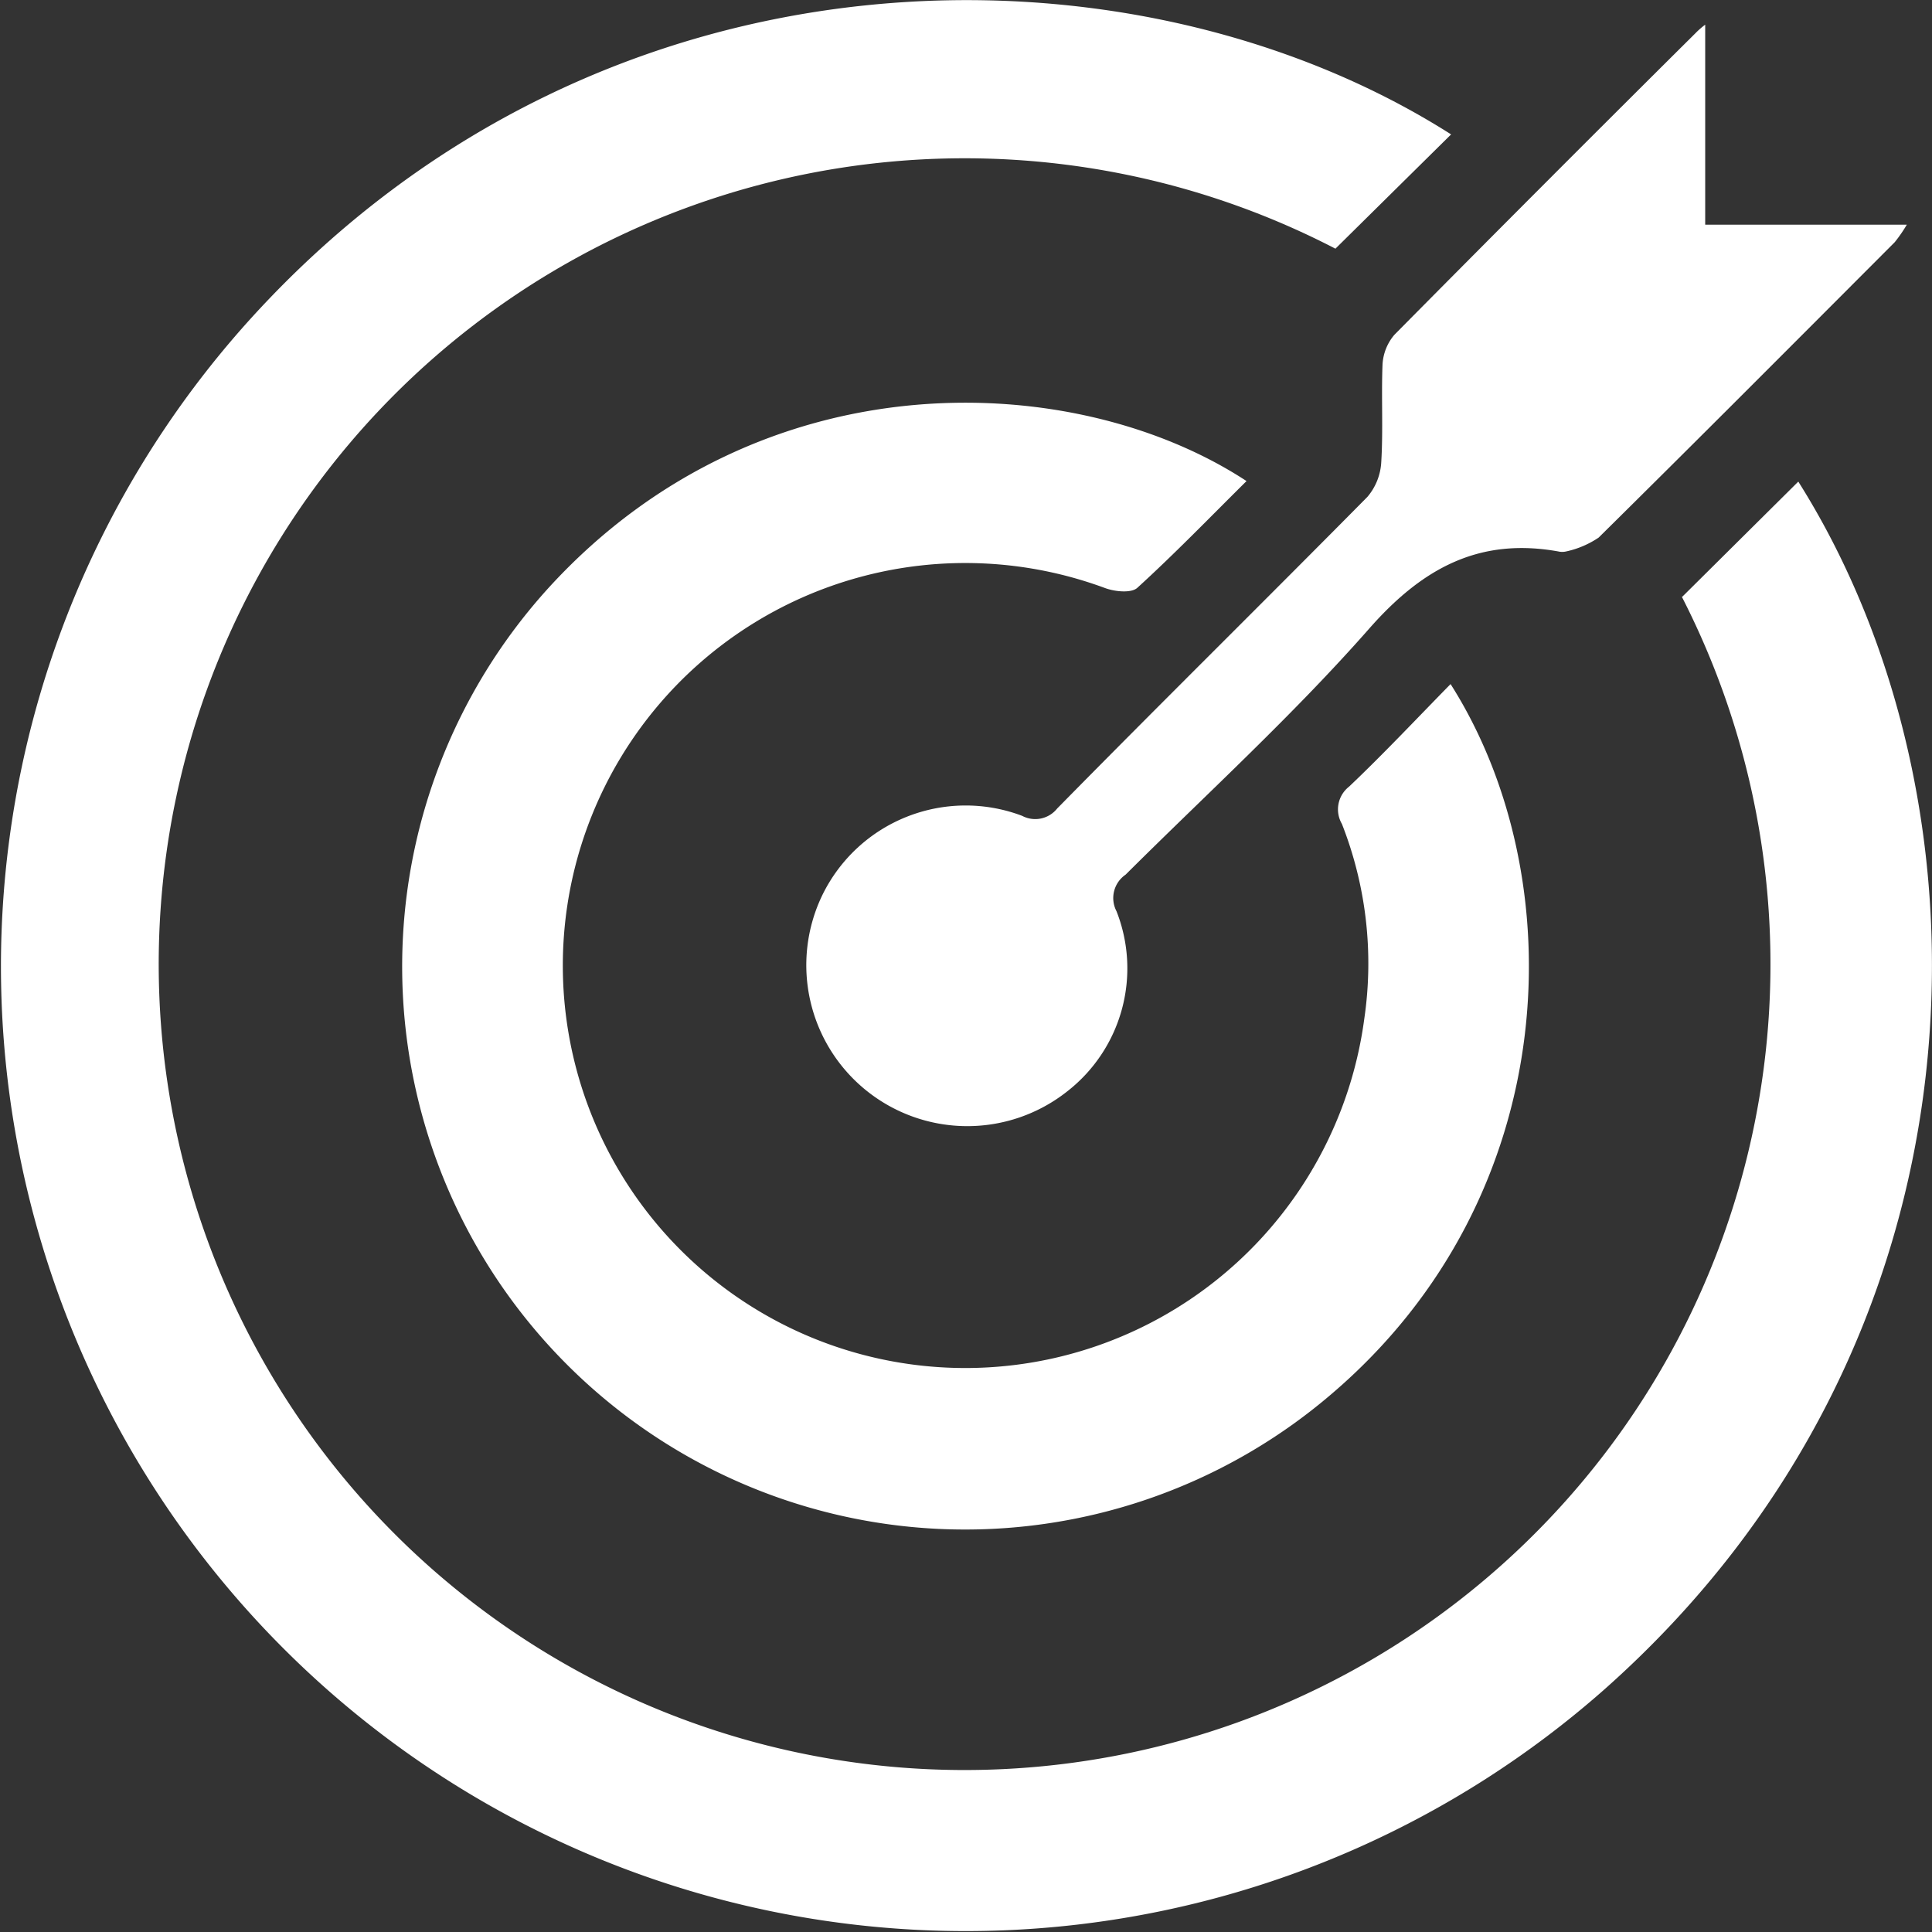
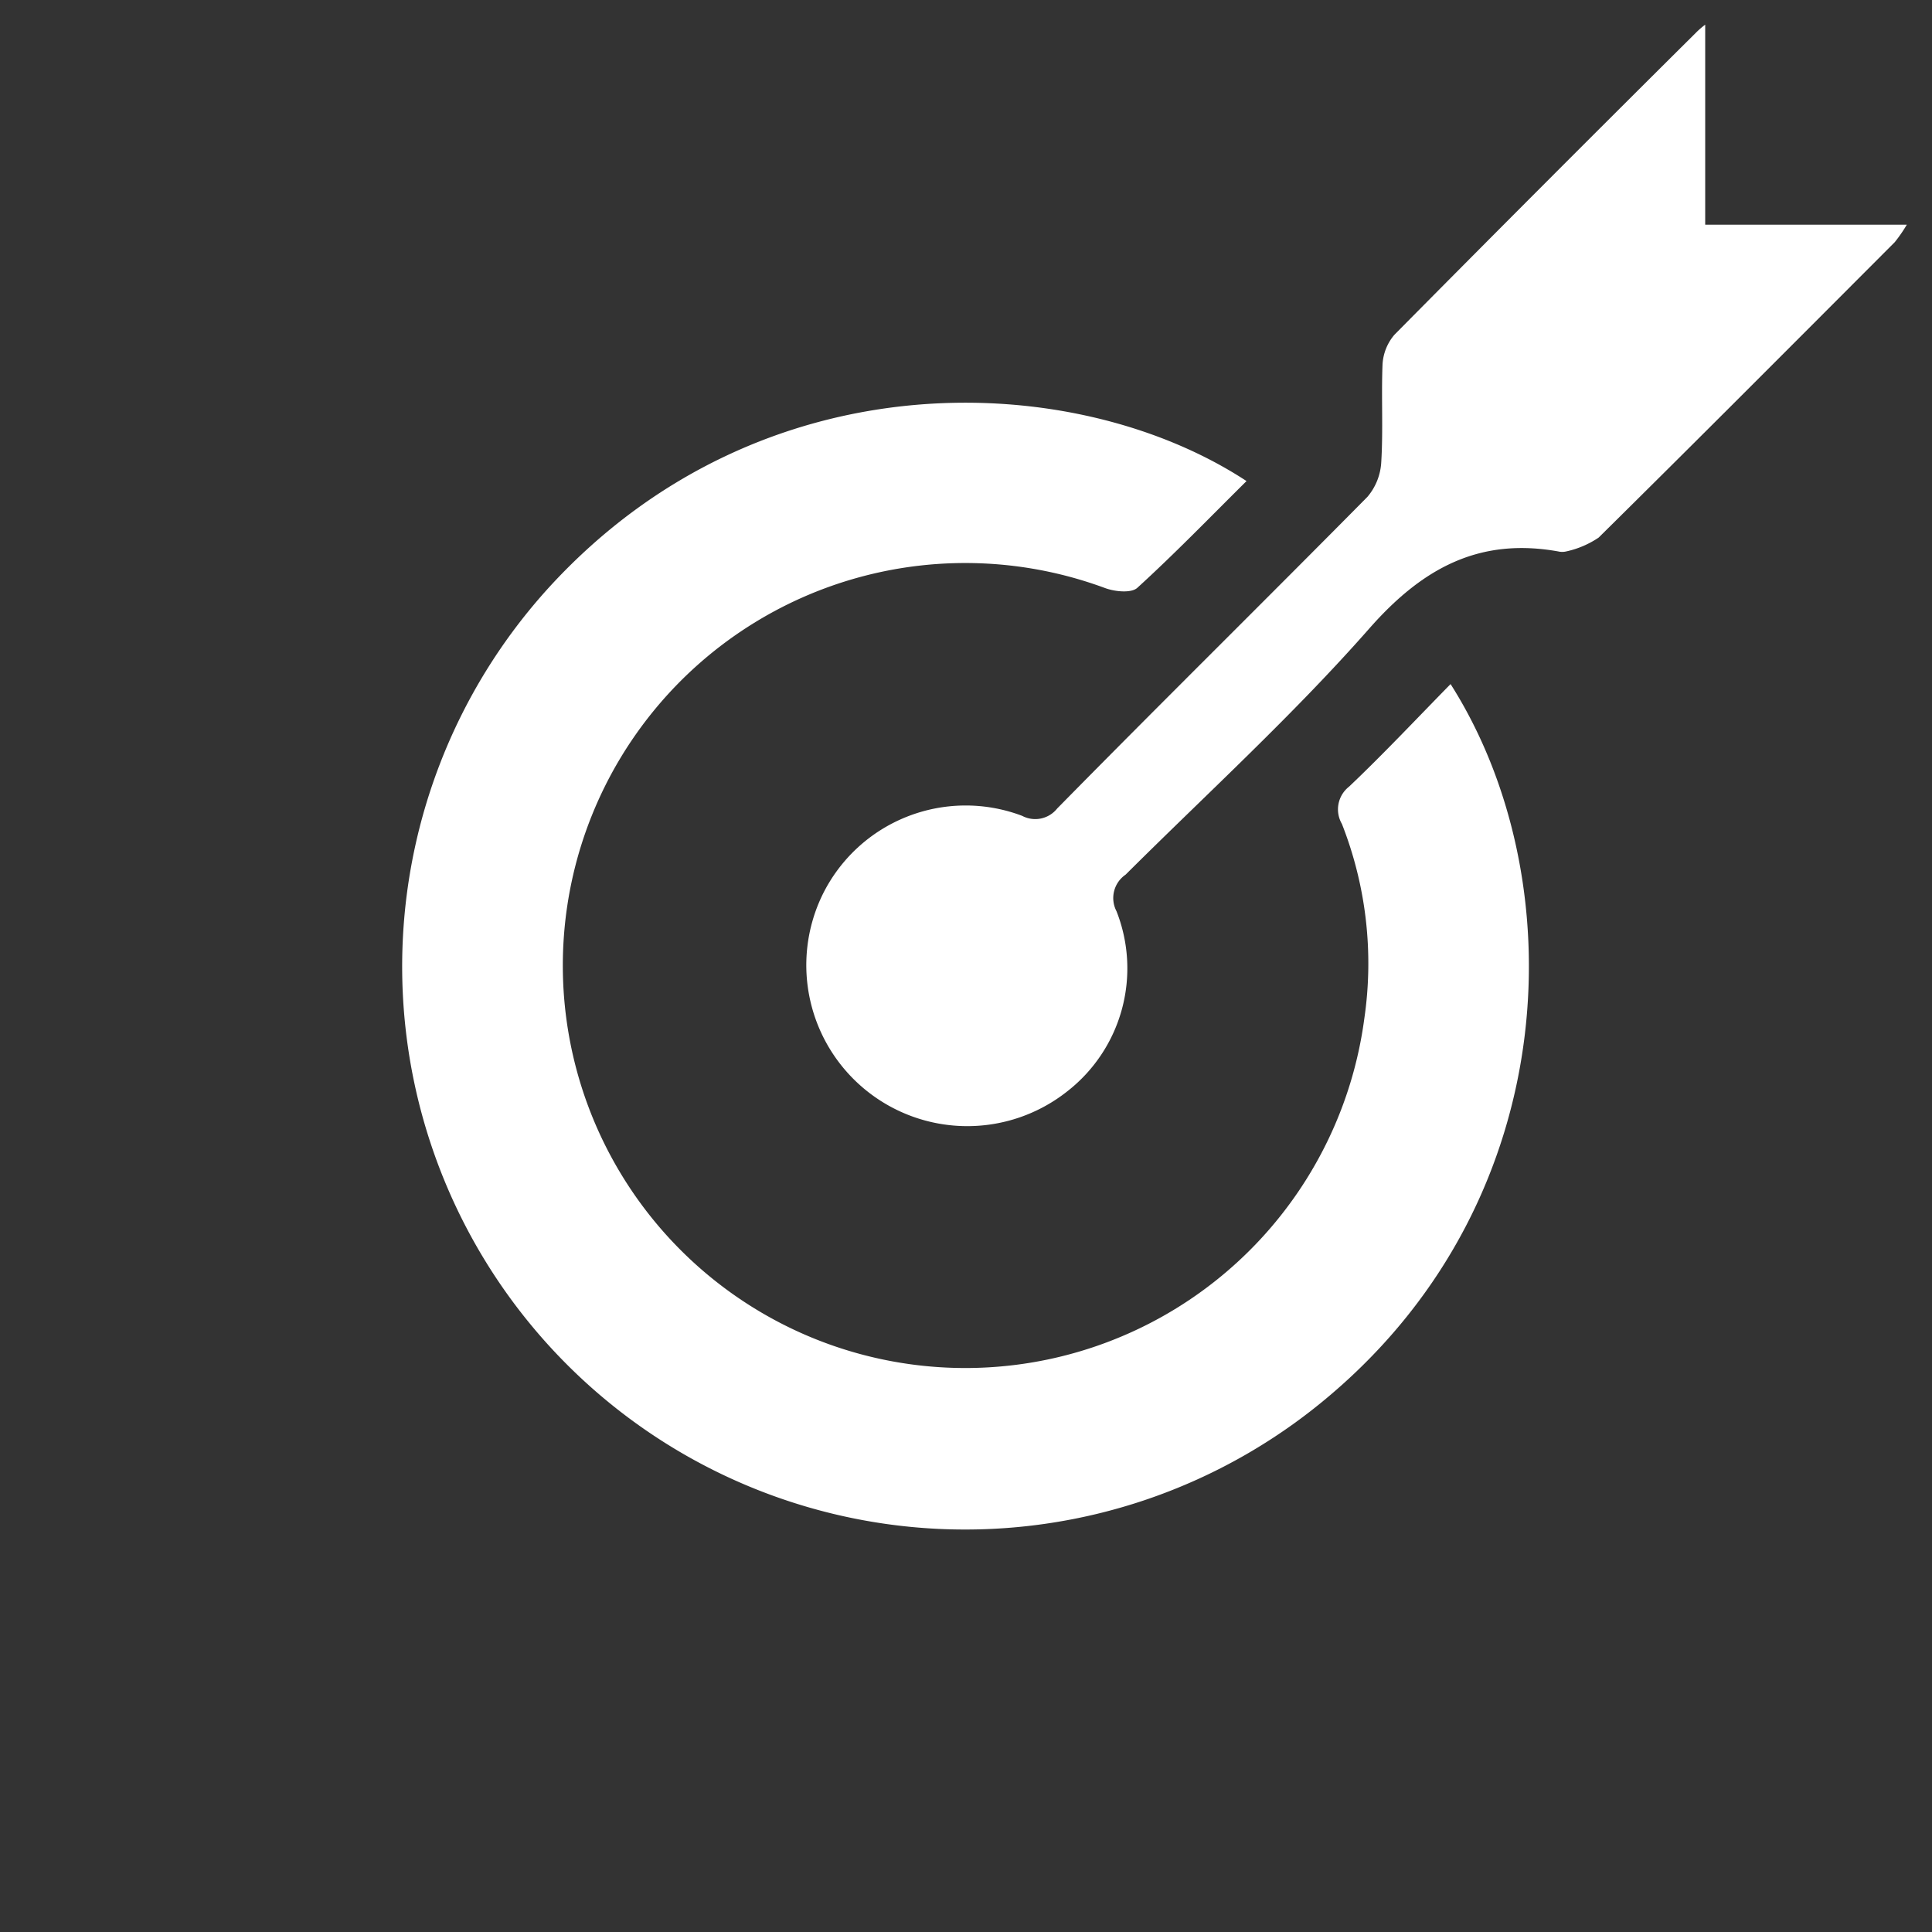
<svg xmlns="http://www.w3.org/2000/svg" id="Layer_1" data-name="Layer 1" viewBox="0 0 110.4 110.41">
  <rect x="0" y="0" width="110.4" height="110.41" fill="#333333" stroke="none" />
  <defs>
    <style>.cls-1{fill:#fff;}</style>
  </defs>
-   <path class="cls-1" d="M141.66,77.92l6.66-6.61c11.68,18.51,11.44,49.12-11.15,69.08A55.13,55.13,0,0,1,60,61.87c20.09-22,50.38-21.92,68.48-10.4L121.87,58a46.05,46.05,0,1,0,19.79,19.88Z" transform="translate(-45.56 -43.79)" />
  <path class="cls-1" d="M128.45,82.88c7,11,6.55,29.2-6.83,40.59A32.17,32.17,0,0,1,77,77.28c12.19-13.24,30.1-12.36,39.79-6-2.08,2.06-4.1,4.15-6.24,6.1-.35.32-1.31.22-1.88,0A23,23,0,1,0,123.52,102a21.79,21.79,0,0,0-1.28-11.13,1.65,1.65,0,0,1,.41-2.13C124.6,86.89,126.45,84.92,128.45,82.88Z" transform="translate(-45.56 -43.79)" />
  <path class="cls-1" d="M143,45.2V56.63h11.52a8.31,8.31,0,0,1-.69,1c-5.63,5.64-11.25,11.28-16.92,16.88a5.34,5.34,0,0,1-1.85.79,1,1,0,0,1-.46,0c-4.48-.8-7.71.93-10.72,4.32-4.39,5-9.3,9.47-14,14.15a1.62,1.62,0,0,0-.52,2.09,8.91,8.91,0,0,1-2.81,10.29,9.2,9.2,0,0,1-14-11.21,9.11,9.11,0,0,1,11.42-4.53,1.6,1.6,0,0,0,2-.42c5.9-6,11.84-11.85,17.73-17.81a3.34,3.34,0,0,0,.79-2c.11-1.84,0-3.68.07-5.52a2.85,2.85,0,0,1,.68-1.74q8.56-8.65,17.21-17.24A4.7,4.7,0,0,1,143,45.2Z" transform="translate(-45.56 -43.79)" />
</svg>